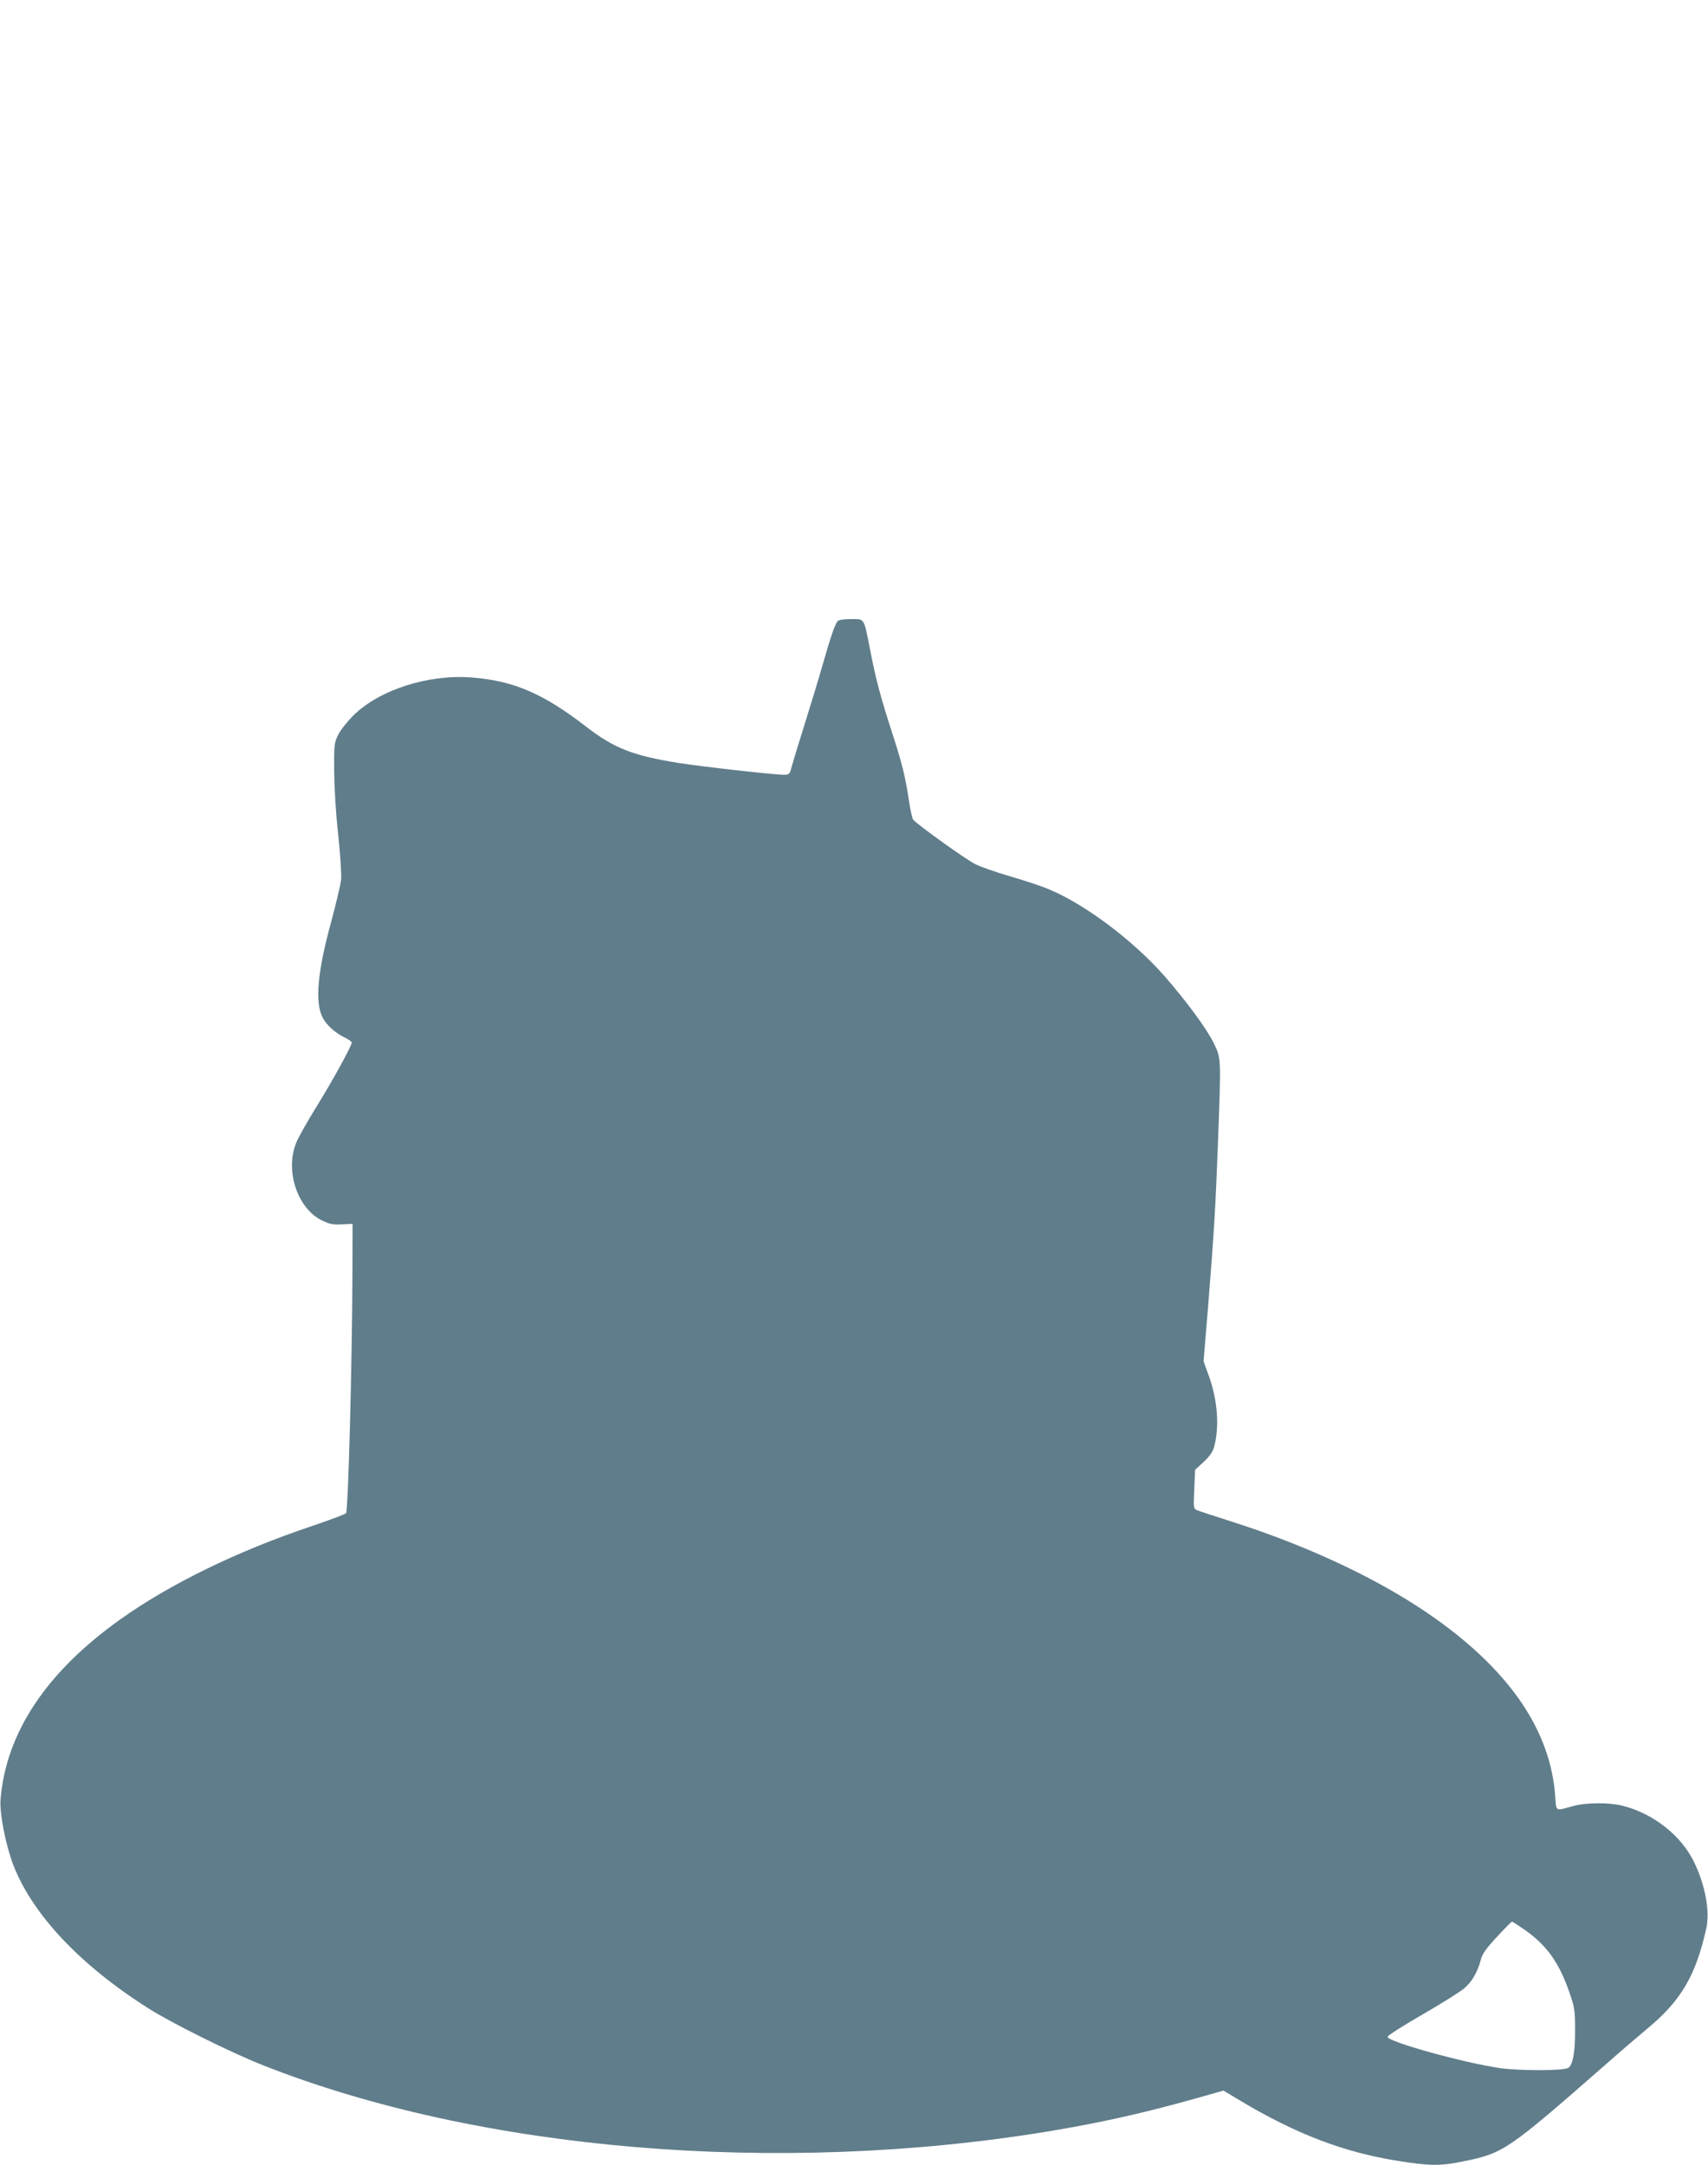
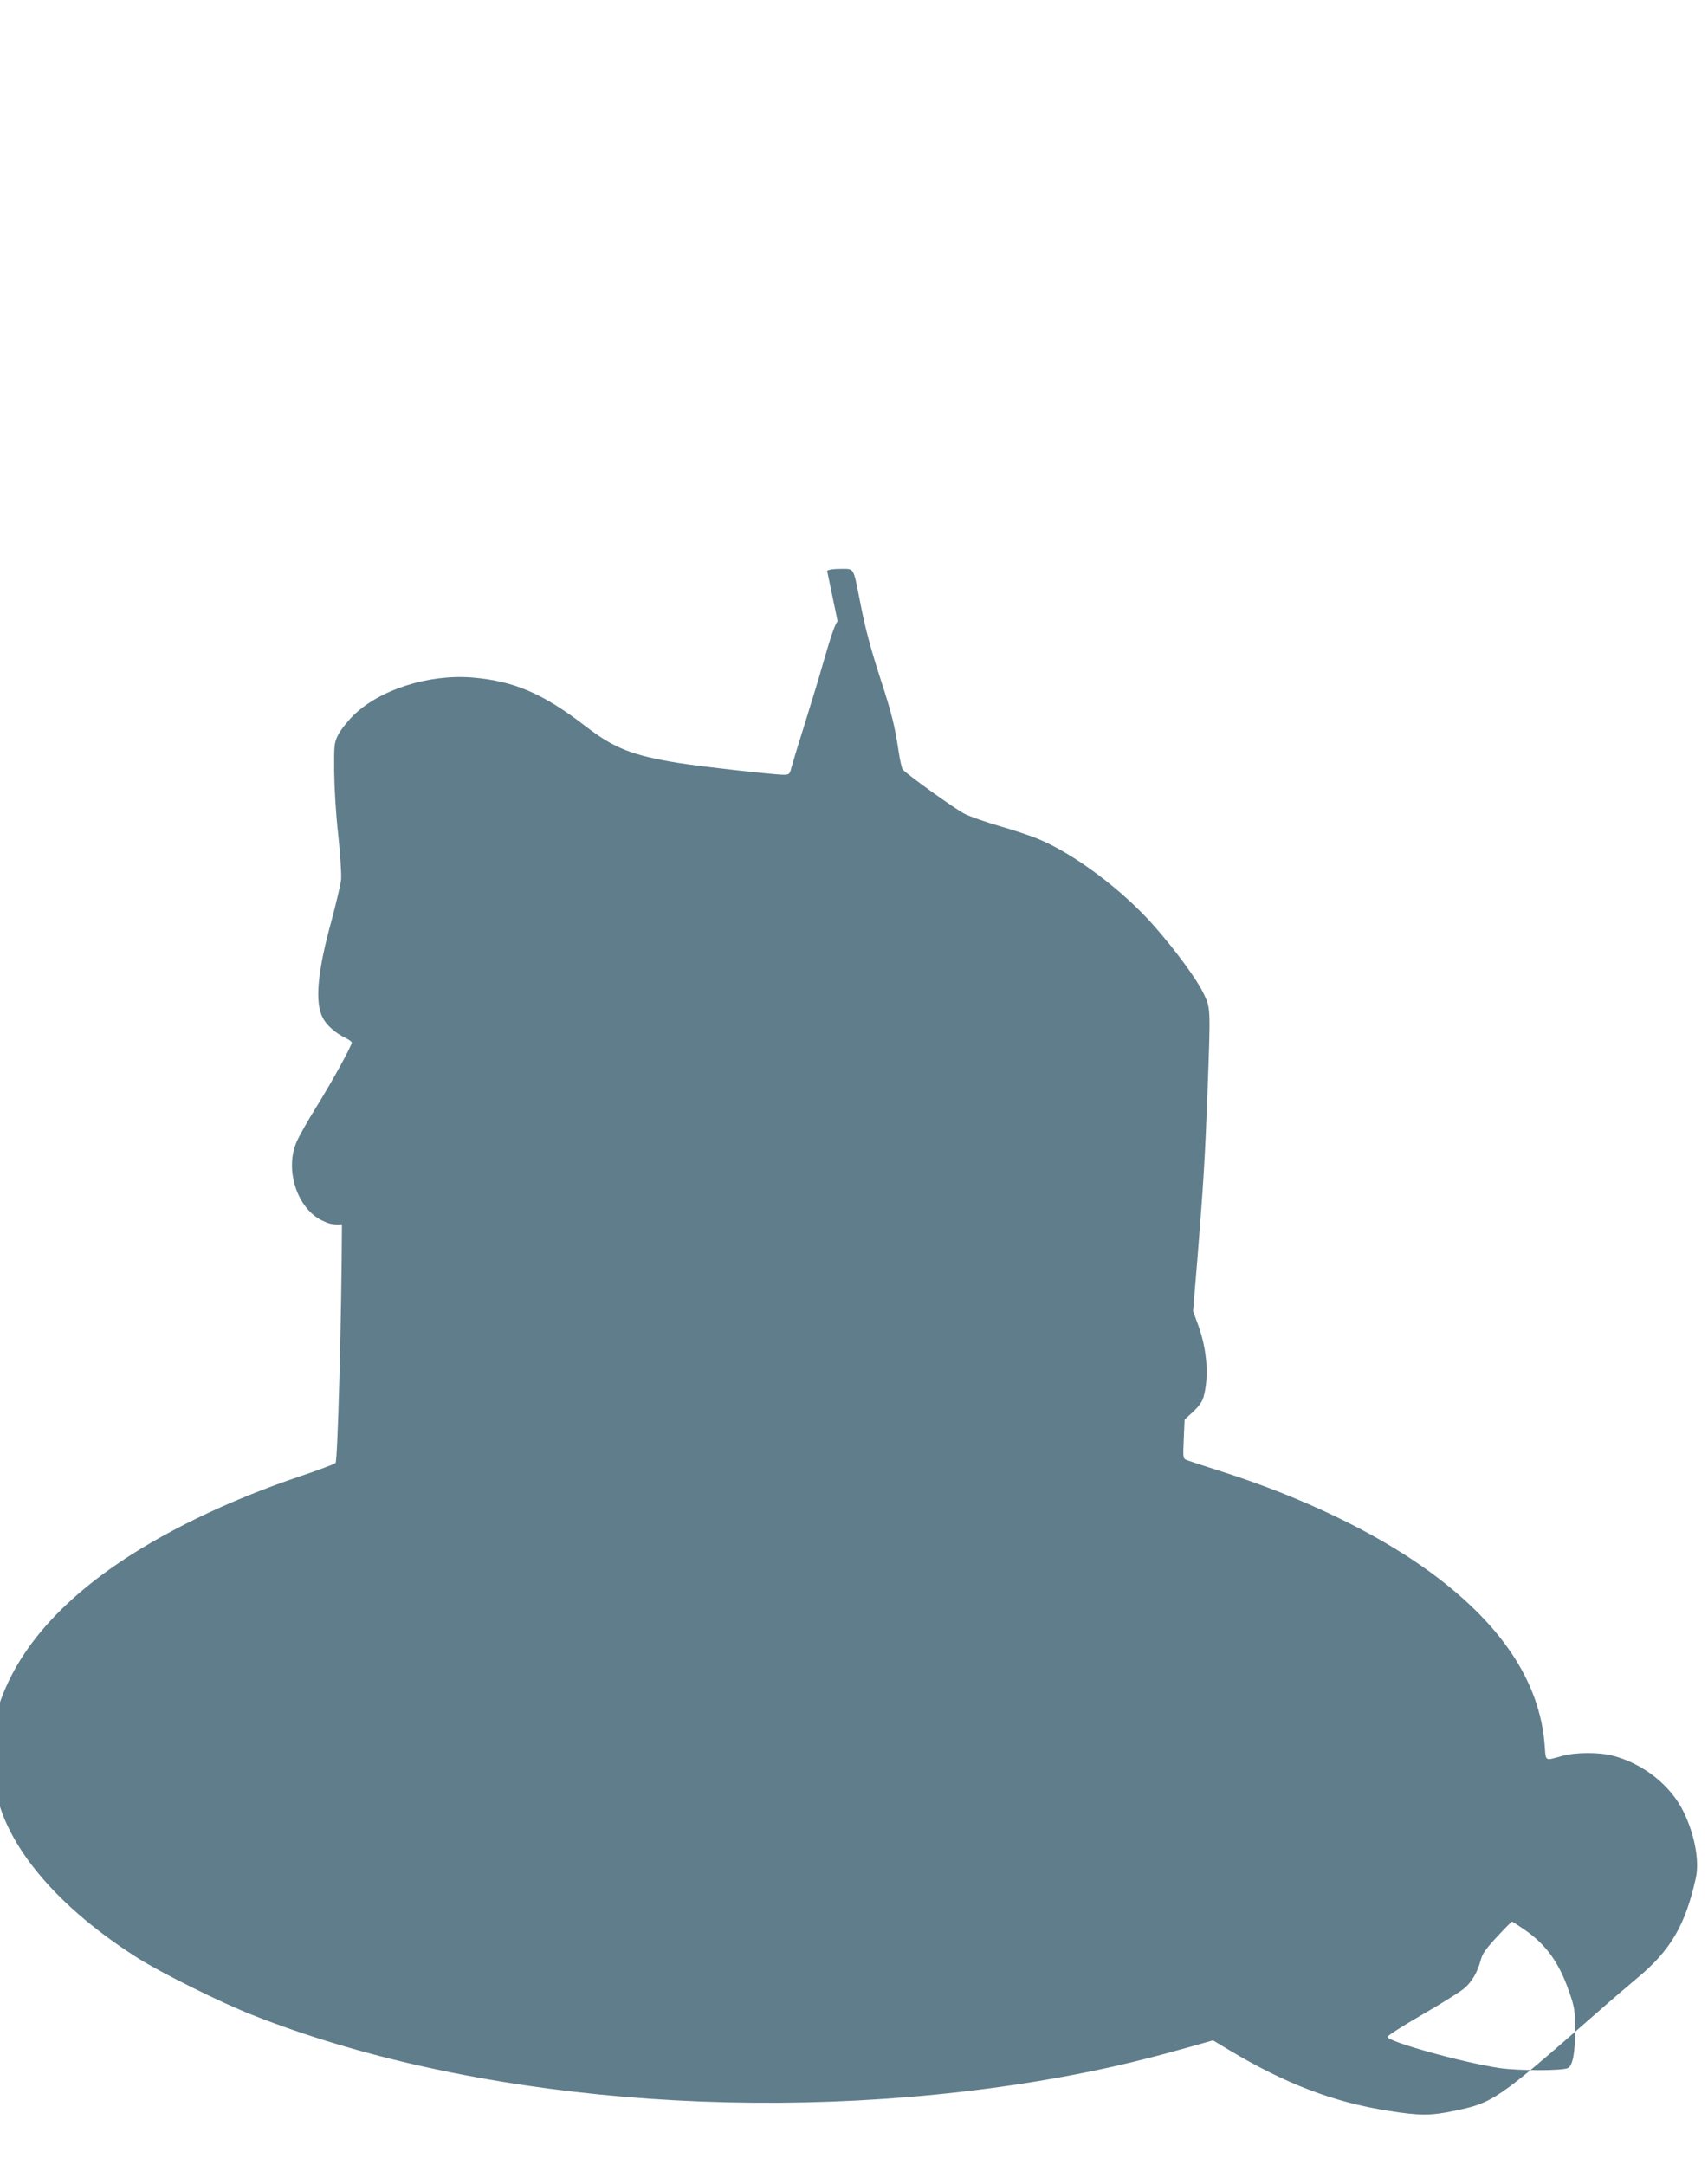
<svg xmlns="http://www.w3.org/2000/svg" version="1.0" width="1010pt" height="1280pt" viewBox="0 0 1010 1280" preserveAspectRatio="xMidYMid meet">
  <g transform="translate(0,1280) scale(0.1,-0.1)" fill="#607d8b" stroke="none">
-     <path d="M4953 9128 c-17 -22 -40 -90 -83 -239 -22 -79 -72 -243 -110 -364 -38 -121 -74 -239 -80 -262 -10 -40 -13 -43 -46 -43 -59 0 -492 49 -624 70 -271 44 -379 87 -545 215 -254 196 -427 270 -675 290 -258 20 -547 -73 -701 -225 -36 -36 -76 -87 -90 -115 -23 -47 -24 -60 -23 -215 1 -96 10 -253 24 -375 12 -115 20 -235 17 -265 -3 -30 -29 -138 -56 -240 -84 -304 -100 -484 -53 -576 23 -45 76 -92 135 -120 20 -10 37 -22 37 -27 0 -20 -118 -234 -210 -382 -51 -82 -105 -177 -118 -210 -68 -164 6 -389 152 -460 46 -22 66 -26 118 -23 l63 3 -1 -300 c-2 -541 -25 -1399 -38 -1411 -6 -6 -99 -41 -206 -77 -437 -147 -833 -340 -1127 -549 -440 -313 -678 -672 -710 -1068 -6 -81 31 -269 76 -386 113 -292 396 -592 799 -847 139 -88 487 -261 677 -336 1280 -506 3045 -654 4645 -391 312 52 563 108 875 196 l160 45 95 -57 c332 -199 616 -308 940 -359 187 -30 251 -30 389 -1 231 47 258 65 841 576 85 75 195 169 243 209 198 164 285 313 347 592 22 99 -6 254 -71 388 -75 158 -241 290 -424 336 -78 20 -215 19 -290 -1 -113 -31 -101 -37 -109 63 -29 379 -262 725 -700 1039 -310 222 -736 426 -1201 575 -104 33 -201 65 -214 70 -24 10 -24 11 -19 125 l5 115 51 47 c34 32 54 60 61 87 33 119 21 279 -31 422 l-31 85 27 327 c35 435 44 588 58 961 19 511 19 502 -23 590 -40 84 -162 250 -294 401 -187 212 -474 427 -688 514 -45 19 -147 52 -226 75 -79 23 -172 55 -205 72 -56 28 -340 232 -366 262 -6 8 -17 58 -25 112 -22 145 -40 219 -100 403 -67 207 -97 319 -130 491 -38 192 -31 180 -114 180 -43 0 -72 -5 -78 -12z m4064 -7737 c130 -91 204 -196 264 -371 30 -87 33 -106 33 -220 1 -133 -14 -213 -43 -226 -37 -16 -287 -16 -401 0 -217 32 -665 156 -665 185 0 7 92 66 205 131 113 65 224 135 248 155 47 40 78 95 98 167 9 37 30 67 96 138 45 49 86 90 89 90 3 0 37 -22 76 -49z" />
+     <path d="M4953 9128 c-17 -22 -40 -90 -83 -239 -22 -79 -72 -243 -110 -364 -38 -121 -74 -239 -80 -262 -10 -40 -13 -43 -46 -43 -59 0 -492 49 -624 70 -271 44 -379 87 -545 215 -254 196 -427 270 -675 290 -258 20 -547 -73 -701 -225 -36 -36 -76 -87 -90 -115 -23 -47 -24 -60 -23 -215 1 -96 10 -253 24 -375 12 -115 20 -235 17 -265 -3 -30 -29 -138 -56 -240 -84 -304 -100 -484 -53 -576 23 -45 76 -92 135 -120 20 -10 37 -22 37 -27 0 -20 -118 -234 -210 -382 -51 -82 -105 -177 -118 -210 -68 -164 6 -389 152 -460 46 -22 66 -26 118 -23 c-2 -541 -25 -1399 -38 -1411 -6 -6 -99 -41 -206 -77 -437 -147 -833 -340 -1127 -549 -440 -313 -678 -672 -710 -1068 -6 -81 31 -269 76 -386 113 -292 396 -592 799 -847 139 -88 487 -261 677 -336 1280 -506 3045 -654 4645 -391 312 52 563 108 875 196 l160 45 95 -57 c332 -199 616 -308 940 -359 187 -30 251 -30 389 -1 231 47 258 65 841 576 85 75 195 169 243 209 198 164 285 313 347 592 22 99 -6 254 -71 388 -75 158 -241 290 -424 336 -78 20 -215 19 -290 -1 -113 -31 -101 -37 -109 63 -29 379 -262 725 -700 1039 -310 222 -736 426 -1201 575 -104 33 -201 65 -214 70 -24 10 -24 11 -19 125 l5 115 51 47 c34 32 54 60 61 87 33 119 21 279 -31 422 l-31 85 27 327 c35 435 44 588 58 961 19 511 19 502 -23 590 -40 84 -162 250 -294 401 -187 212 -474 427 -688 514 -45 19 -147 52 -226 75 -79 23 -172 55 -205 72 -56 28 -340 232 -366 262 -6 8 -17 58 -25 112 -22 145 -40 219 -100 403 -67 207 -97 319 -130 491 -38 192 -31 180 -114 180 -43 0 -72 -5 -78 -12z m4064 -7737 c130 -91 204 -196 264 -371 30 -87 33 -106 33 -220 1 -133 -14 -213 -43 -226 -37 -16 -287 -16 -401 0 -217 32 -665 156 -665 185 0 7 92 66 205 131 113 65 224 135 248 155 47 40 78 95 98 167 9 37 30 67 96 138 45 49 86 90 89 90 3 0 37 -22 76 -49z" />
  </g>
</svg>